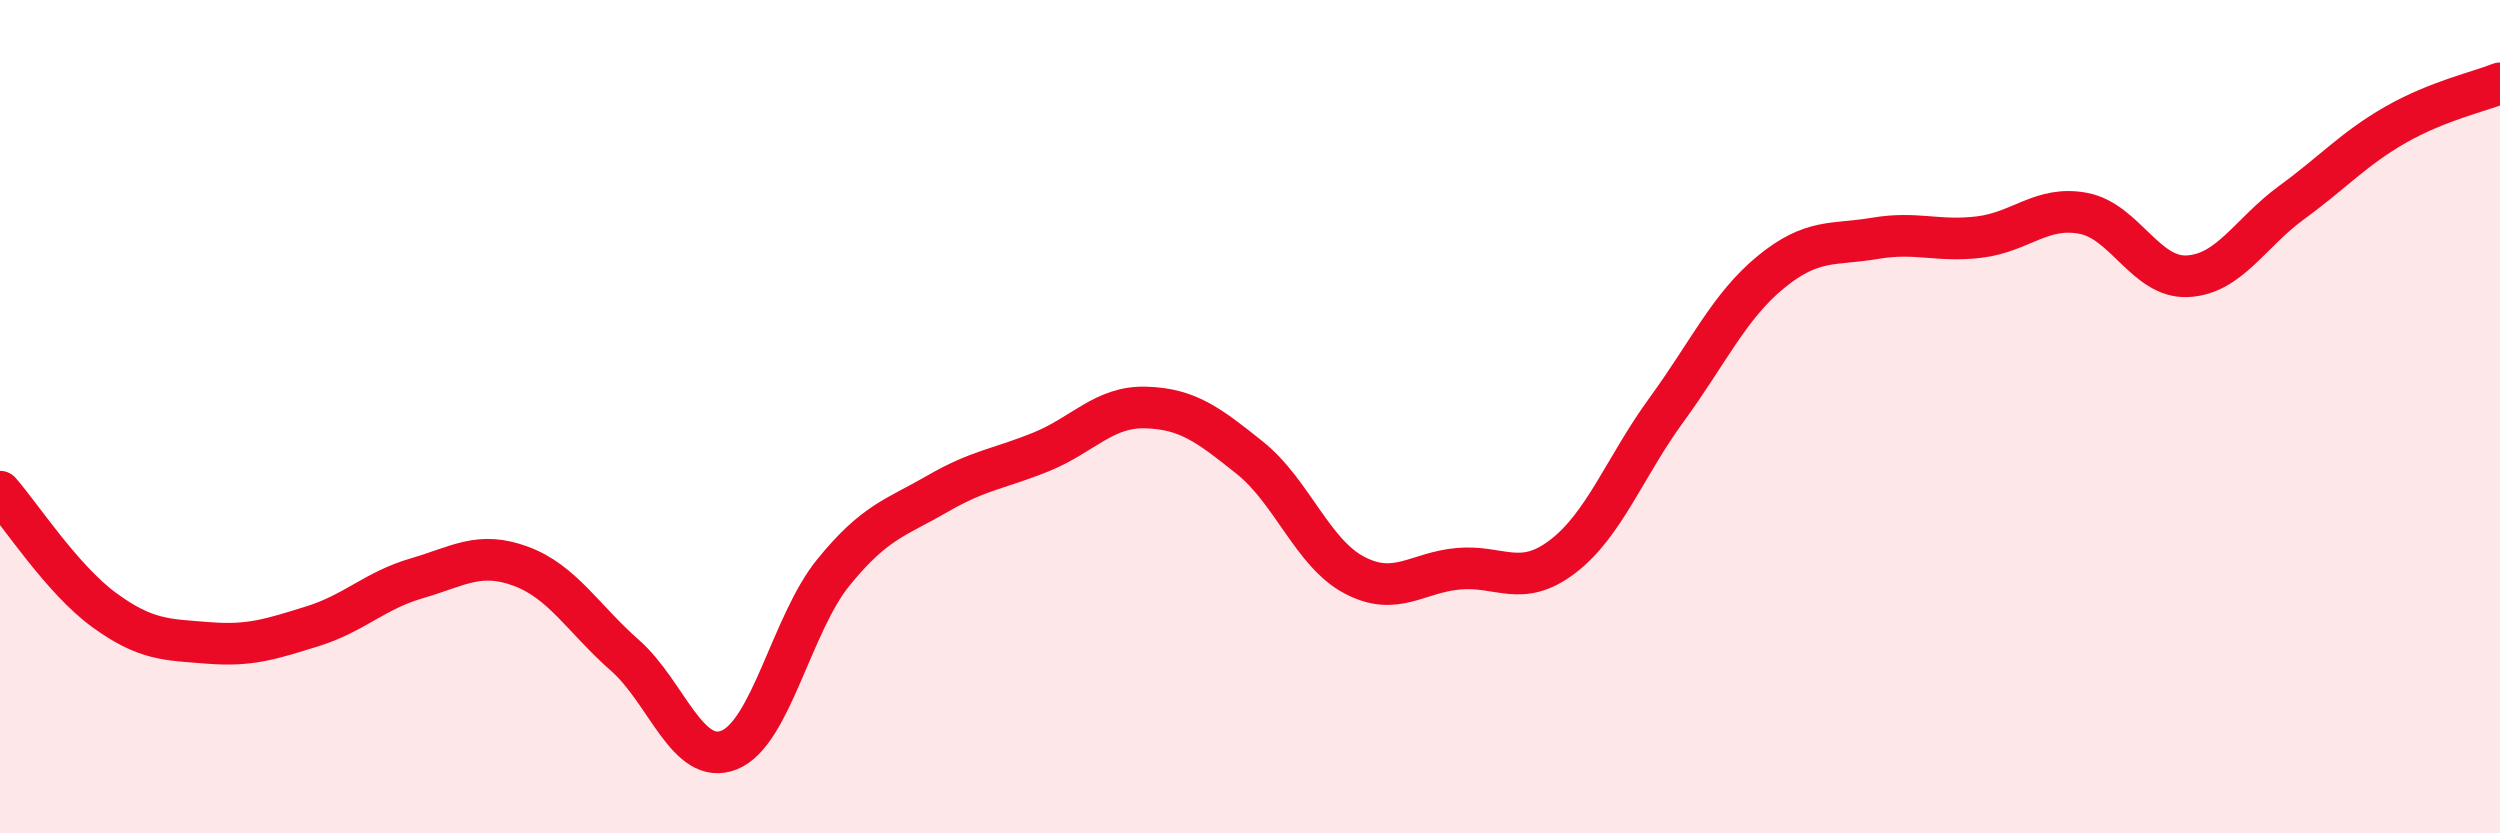
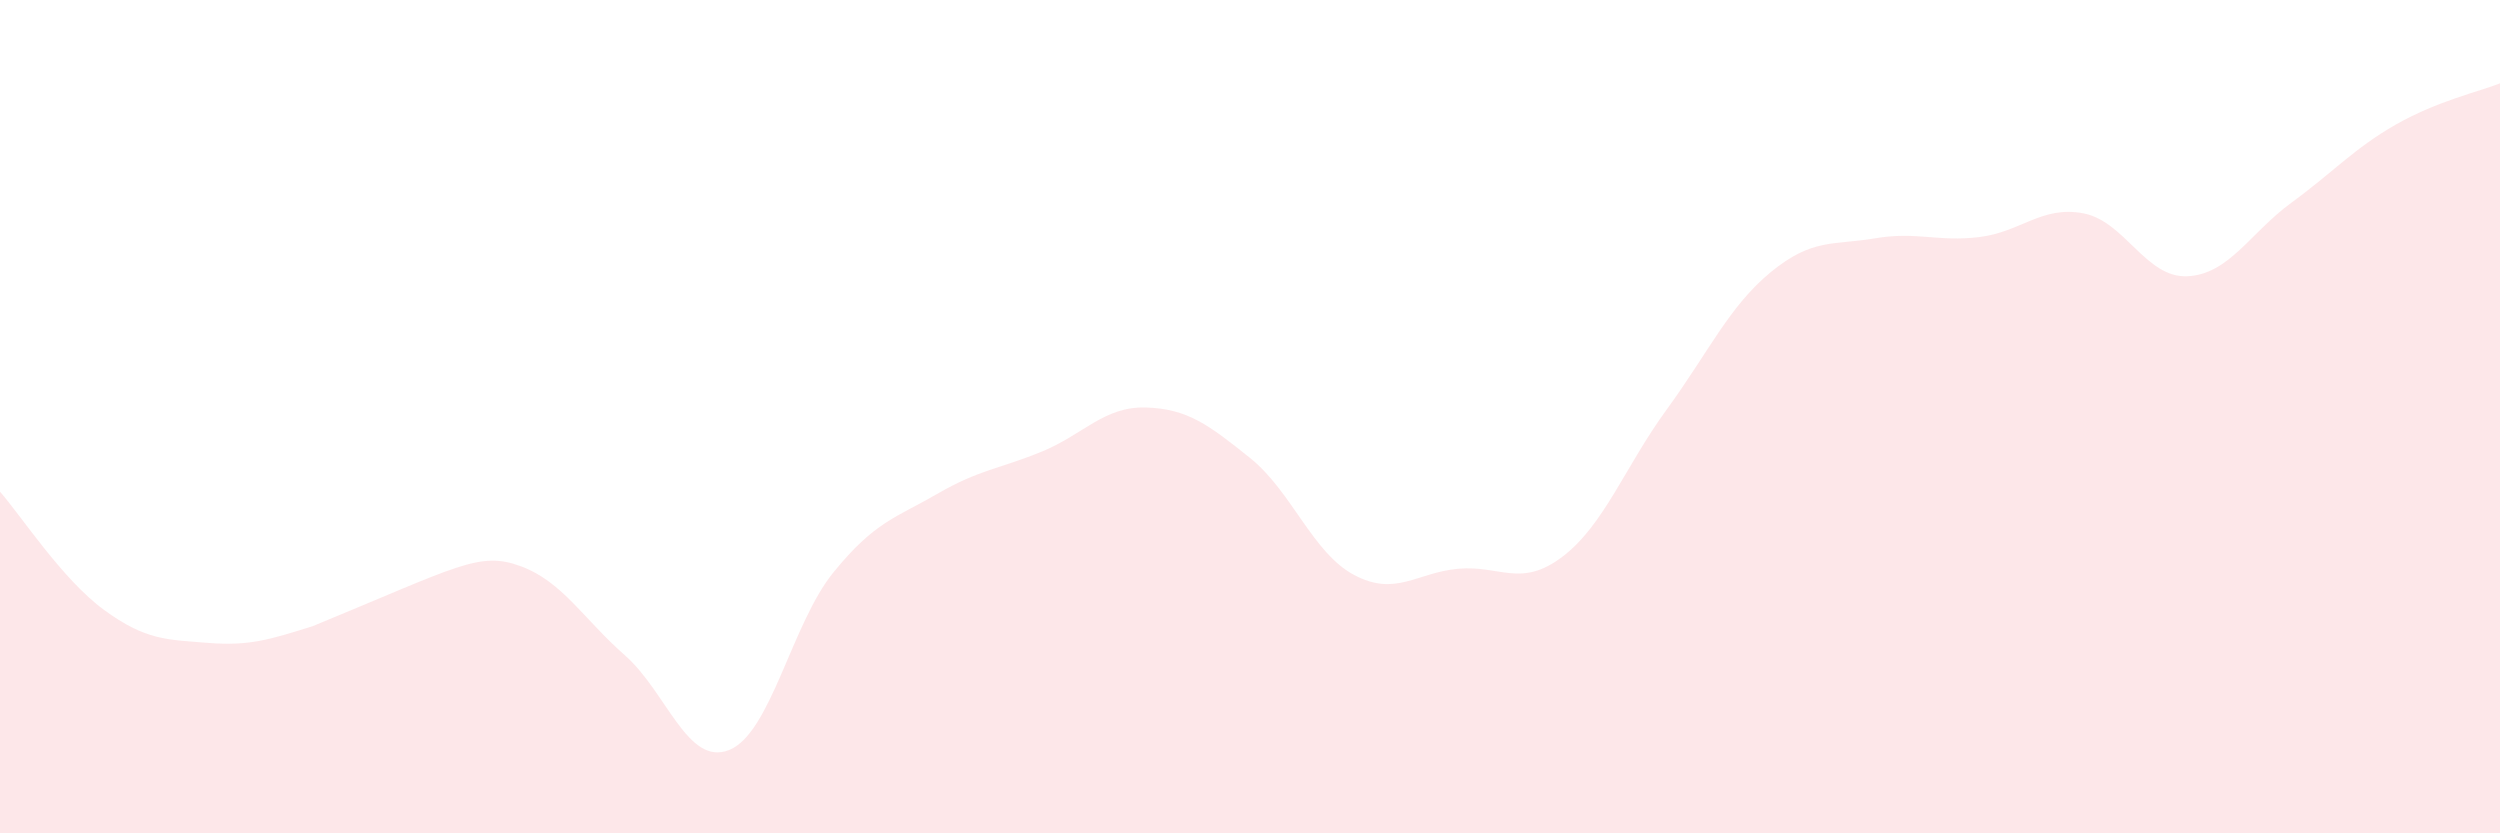
<svg xmlns="http://www.w3.org/2000/svg" width="60" height="20" viewBox="0 0 60 20">
-   <path d="M 0,11.8 C 0.5,12.37 1.5,13.91 2.5,14.64 C 3.5,15.37 4,15.35 5,15.43 C 6,15.51 6.5,15.34 7.5,15.03 C 8.5,14.72 9,14.17 10,13.88 C 11,13.59 11.5,13.22 12.5,13.59 C 13.5,13.96 14,14.85 15,15.73 C 16,16.61 16.5,18.4 17.5,18 C 18.5,17.6 19,14.97 20,13.74 C 21,12.51 21.5,12.43 22.5,11.85 C 23.5,11.27 24,11.25 25,10.84 C 26,10.43 26.5,9.75 27.5,9.78 C 28.5,9.81 29,10.19 30,10.99 C 31,11.79 31.5,13.27 32.5,13.8 C 33.5,14.33 34,13.74 35,13.65 C 36,13.56 36.5,14.12 37.5,13.36 C 38.5,12.6 39,11.2 40,9.83 C 41,8.46 41.5,7.35 42.5,6.53 C 43.5,5.71 44,5.89 45,5.72 C 46,5.55 46.5,5.81 47.5,5.69 C 48.5,5.57 49,4.93 50,5.12 C 51,5.31 51.5,6.68 52.5,6.63 C 53.5,6.58 54,5.59 55,4.86 C 56,4.13 56.5,3.56 57.5,2.99 C 58.5,2.42 59.5,2.2 60,2L60 20L0 20Z" fill="#EB0A25" opacity="0.1" stroke-linecap="round" stroke-linejoin="round" />
-   <path d="M 0,11.8 C 0.5,12.37 1.5,13.91 2.5,14.64 C 3.5,15.37 4,15.35 5,15.43 C 6,15.51 6.5,15.34 7.5,15.03 C 8.5,14.72 9,14.17 10,13.88 C 11,13.59 11.5,13.22 12.5,13.59 C 13.5,13.96 14,14.85 15,15.73 C 16,16.61 16.5,18.4 17.5,18 C 18.5,17.6 19,14.97 20,13.74 C 21,12.51 21.5,12.43 22.5,11.85 C 23.5,11.27 24,11.25 25,10.84 C 26,10.43 26.5,9.75 27.5,9.78 C 28.5,9.81 29,10.19 30,10.99 C 31,11.79 31.5,13.27 32.5,13.8 C 33.5,14.33 34,13.74 35,13.65 C 36,13.56 36.5,14.12 37.5,13.36 C 38.5,12.6 39,11.2 40,9.83 C 41,8.46 41.5,7.35 42.5,6.53 C 43.5,5.71 44,5.89 45,5.72 C 46,5.55 46.5,5.81 47.5,5.69 C 48.5,5.57 49,4.93 50,5.12 C 51,5.31 51.5,6.68 52.5,6.63 C 53.5,6.58 54,5.59 55,4.86 C 56,4.13 56.5,3.56 57.5,2.99 C 58.5,2.42 59.5,2.2 60,2" stroke="#EB0A25" stroke-width="1" fill="none" stroke-linecap="round" stroke-linejoin="round" />
+   <path d="M 0,11.8 C 0.5,12.37 1.5,13.91 2.5,14.64 C 3.5,15.37 4,15.35 5,15.43 C 6,15.51 6.5,15.34 7.5,15.03 C 11,13.59 11.5,13.22 12.5,13.59 C 13.5,13.96 14,14.85 15,15.73 C 16,16.61 16.5,18.4 17.5,18 C 18.5,17.6 19,14.97 20,13.74 C 21,12.51 21.5,12.43 22.5,11.85 C 23.5,11.27 24,11.25 25,10.84 C 26,10.43 26.5,9.75 27.5,9.78 C 28.5,9.81 29,10.19 30,10.99 C 31,11.79 31.5,13.27 32.5,13.8 C 33.5,14.33 34,13.74 35,13.65 C 36,13.56 36.5,14.12 37.5,13.36 C 38.5,12.6 39,11.2 40,9.83 C 41,8.46 41.5,7.35 42.5,6.53 C 43.5,5.71 44,5.89 45,5.72 C 46,5.55 46.5,5.81 47.5,5.69 C 48.5,5.57 49,4.93 50,5.12 C 51,5.31 51.5,6.68 52.5,6.63 C 53.5,6.58 54,5.59 55,4.86 C 56,4.13 56.5,3.56 57.5,2.99 C 58.5,2.42 59.5,2.2 60,2L60 20L0 20Z" fill="#EB0A25" opacity="0.1" stroke-linecap="round" stroke-linejoin="round" />
</svg>